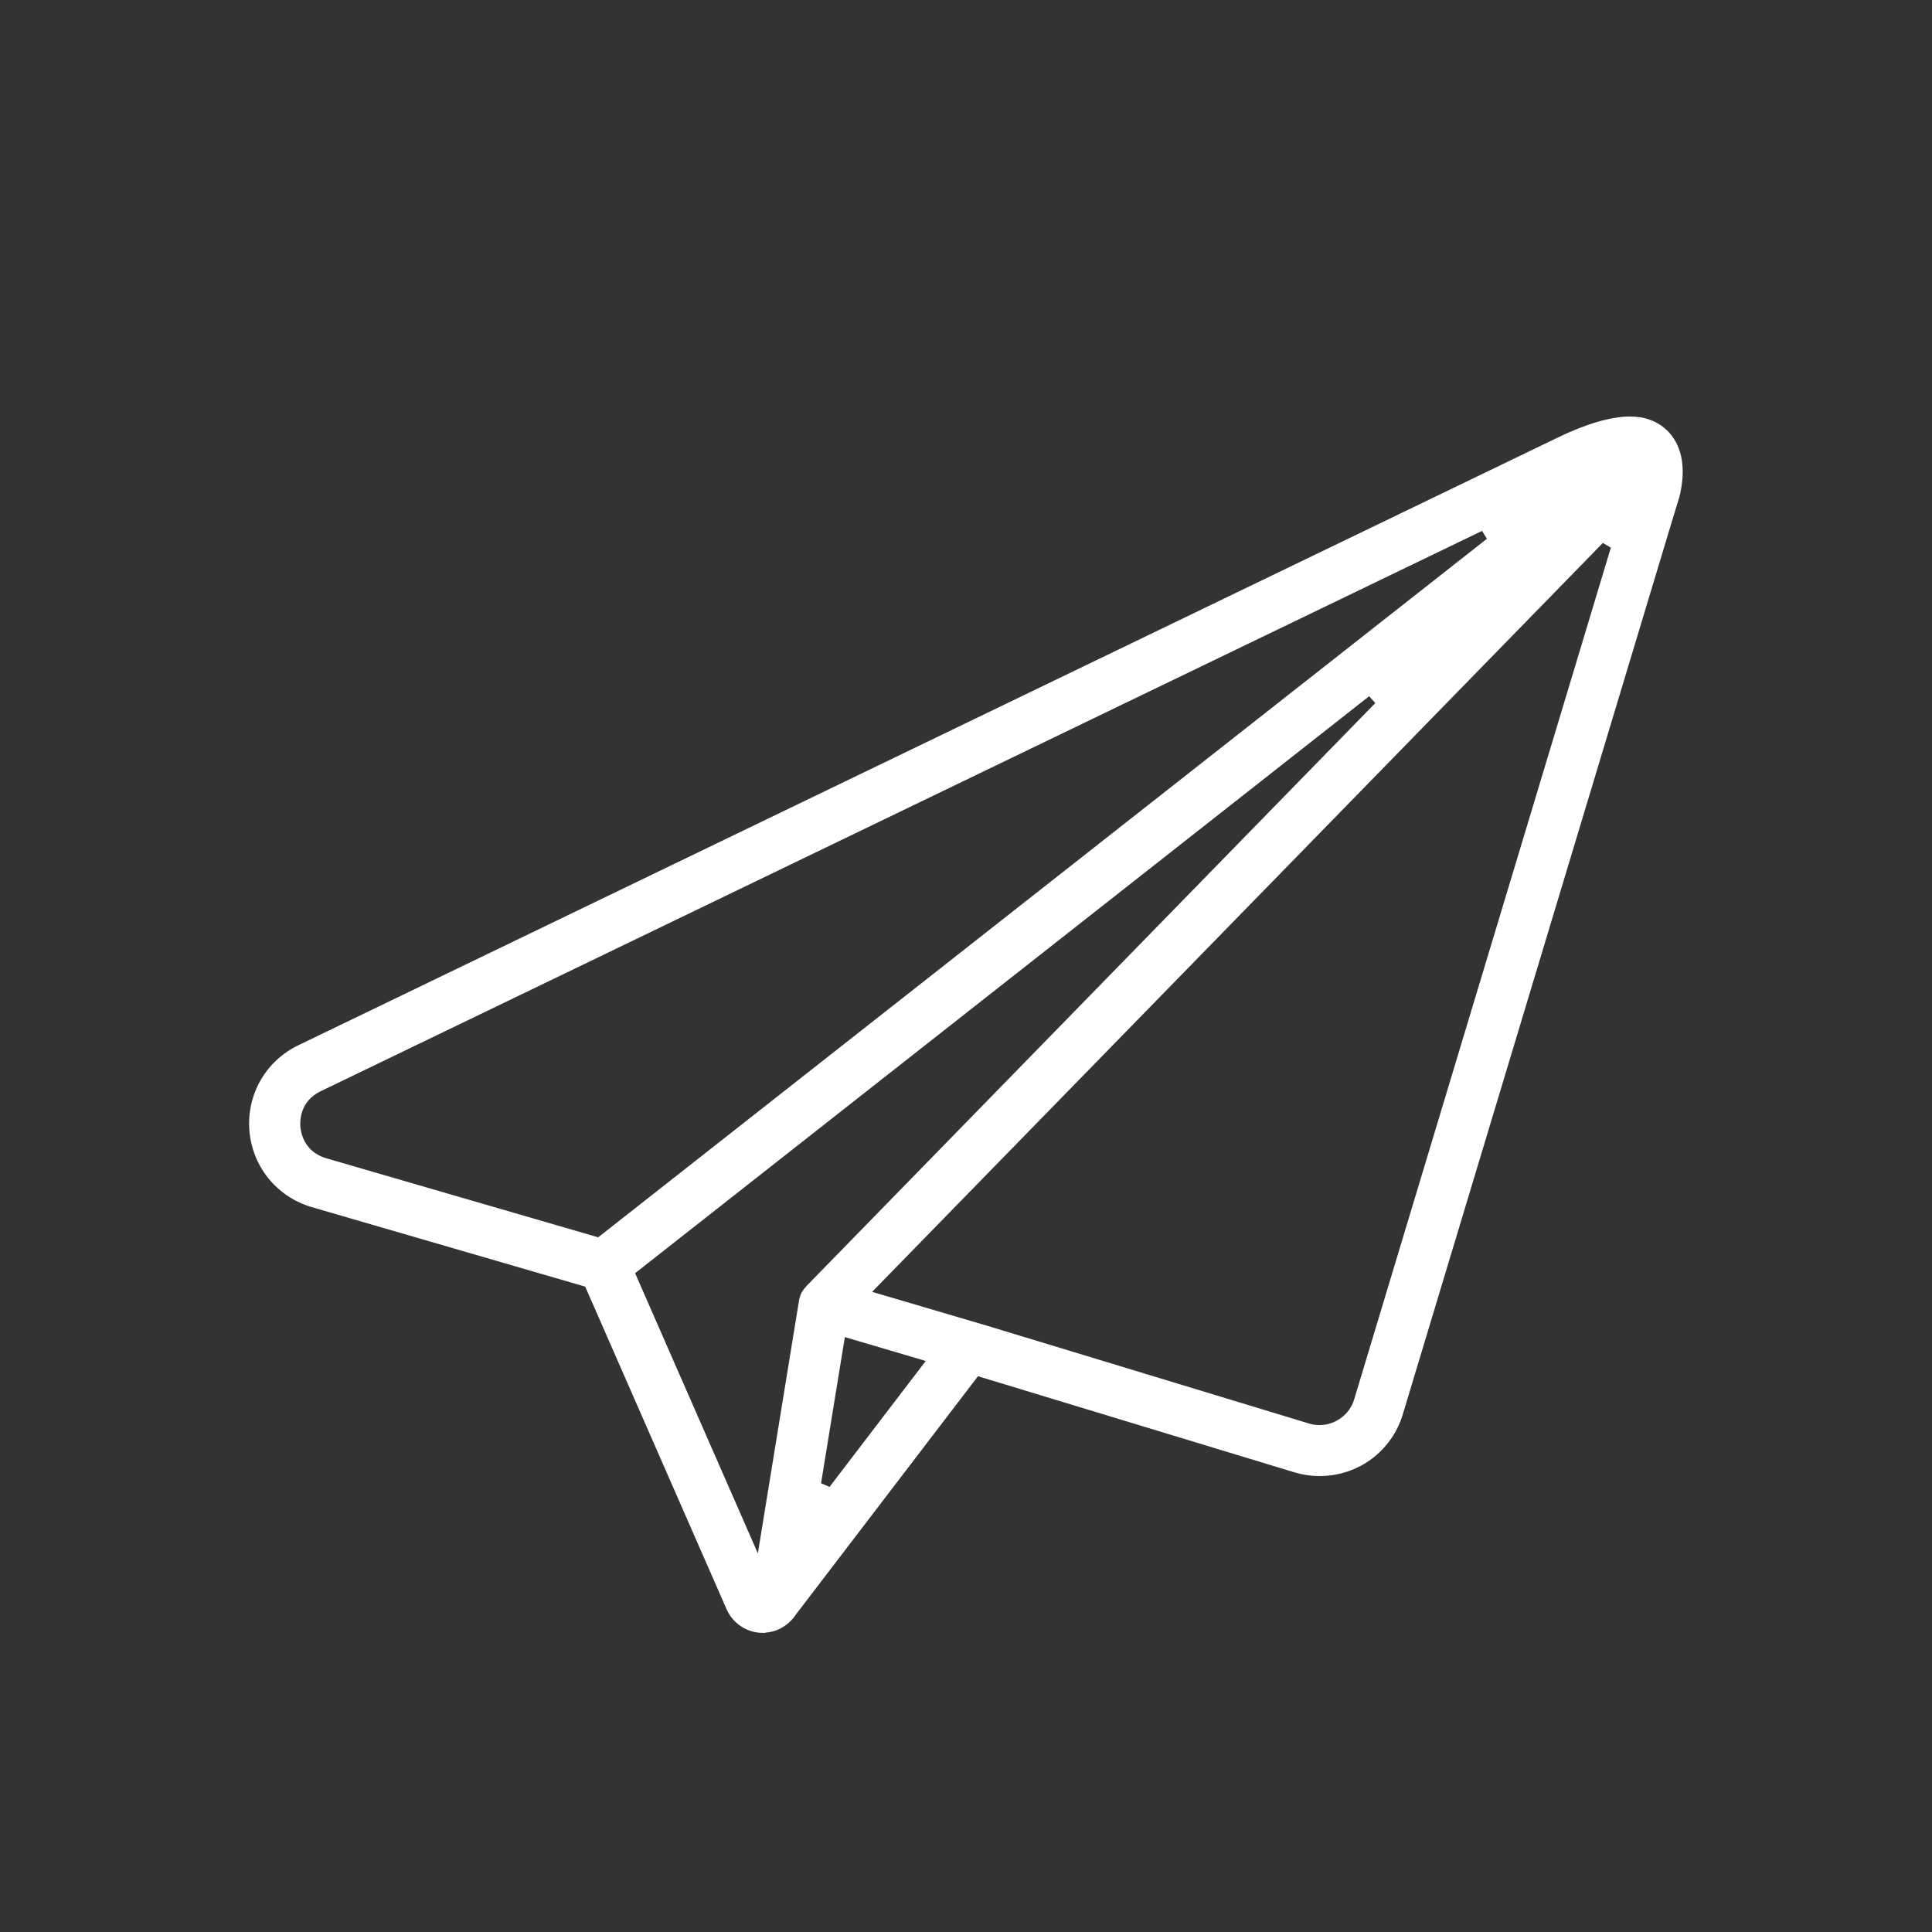
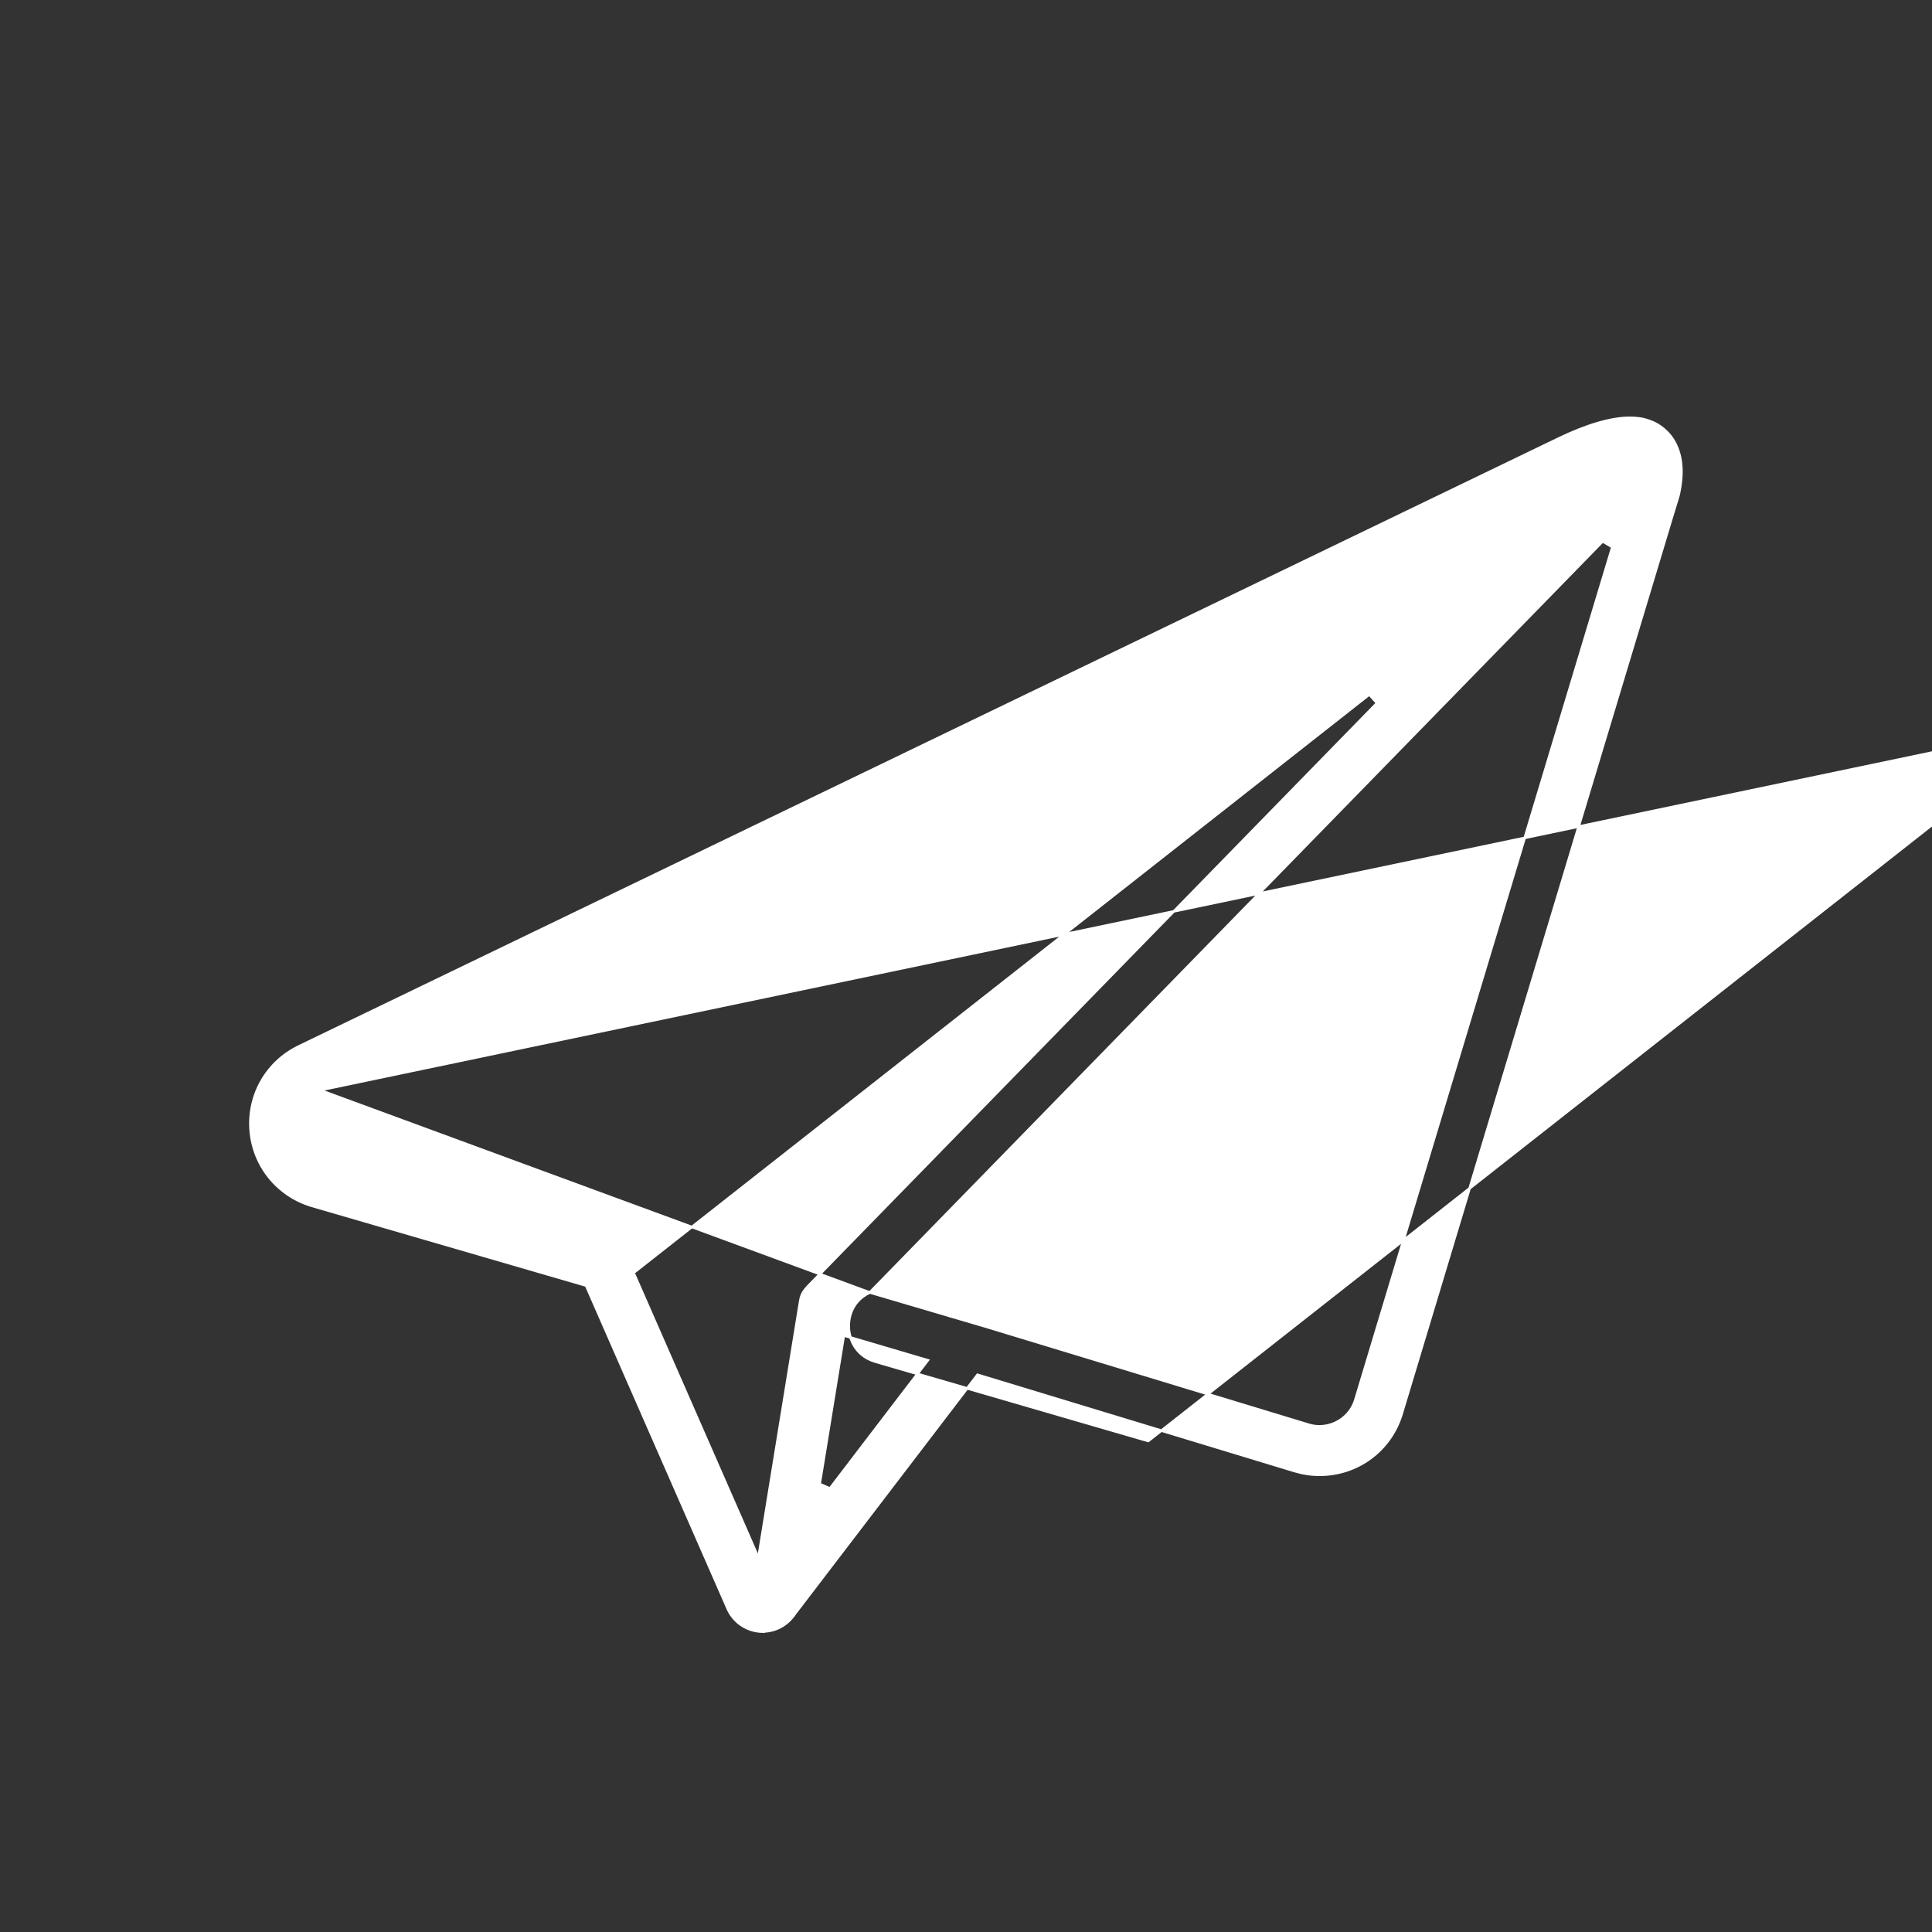
<svg xmlns="http://www.w3.org/2000/svg" id="_栝鍣_1" viewBox="0 0 385.17 385.17">
  <rect x="0" y="0" width="385.17" height="385.17" fill="#333333" stroke="none" />
  <defs>
    <style>
      .cls-1 {
        fill: #fff;
        stroke: #fff;
        stroke-miterlimit: 10;
        stroke-width: .5px;
      }
    </style>
  </defs>
-   <path class="cls-1" d="M152.12,325.29c-2.98,0-5.64-1.67-6.94-4.35l-28.33-64.64-54.72-15.91c-6.83-2.06-11.6-7.97-12.16-15.03-.56-7.07,3.21-13.65,9.6-16.74l251.14-121.18c5.6-2.71,10.52-4.15,14.24-4.15.69,0,1.34.05,1.94.14.15.02.22.03.3.04.77.14,1.57.39,2.37.74.9.39,3.14,1.6,4.51,4.39l.1.22c1.18,2.56,1.37,5.78.55,9.56-.05.23-.1.44-.16.64l-.2.66h0s-.68,2.22-.68,2.22c-.03.09-.06.18-.09.28l-54.15,179.68c-2.19,7.28-8.77,12.16-16.37,12.16-1.68,0-3.35-.25-4.97-.74l-63.22-19.2-36.24,47.43-.09.11c-1.5,2.31-3.89,3.63-6.45,3.63ZM126.31,253.75l24.89,56.81,8.35-51.29c.05-.31.14-.64.26-.96l.04-.11c.19-.47.52-.98.96-1.45l.11-.12.03-.06,113.58-116.4-1.54-1.71-146.69,115.3ZM163.4,295.85l2.06.89,19.52-25.55-16.75-4.94-4.82,29.61ZM173.4,257.67l23.58,6.95,63.96,19.43c.68.21,1.39.31,2.1.31,3.28,0,6.23-2.16,7.16-5.26l51.24-170.03-1.93-1.14-146.11,149.74ZM63.8,217.34c-4.24,2.06-4.26,6.08-4.17,7.27.09,1.18.74,5.15,5.26,6.52l54.42,15.82,177.46-139.48-1.21-1.95L63.8,217.34Z" />
+   <path class="cls-1" d="M152.12,325.29c-2.98,0-5.64-1.67-6.94-4.35l-28.33-64.64-54.72-15.91c-6.83-2.06-11.6-7.97-12.16-15.03-.56-7.07,3.21-13.65,9.6-16.74l251.14-121.18c5.6-2.71,10.52-4.15,14.24-4.15.69,0,1.34.05,1.94.14.15.02.22.03.3.04.77.14,1.57.39,2.37.74.9.39,3.14,1.6,4.51,4.39l.1.22c1.18,2.56,1.37,5.78.55,9.56-.05.23-.1.44-.16.64l-.2.66h0s-.68,2.22-.68,2.22c-.03.09-.06.18-.09.28l-54.15,179.68c-2.19,7.28-8.77,12.16-16.37,12.16-1.68,0-3.35-.25-4.97-.74l-63.22-19.2-36.24,47.43-.09.11c-1.5,2.31-3.89,3.63-6.45,3.63ZM126.31,253.75l24.89,56.81,8.35-51.29c.05-.31.14-.64.26-.96l.04-.11c.19-.47.52-.98.96-1.45l.11-.12.03-.06,113.58-116.4-1.54-1.71-146.69,115.3ZM163.4,295.85l2.06.89,19.52-25.55-16.75-4.94-4.82,29.61ZM173.4,257.67l23.58,6.95,63.96,19.43c.68.21,1.39.31,2.1.31,3.28,0,6.23-2.16,7.16-5.26l51.24-170.03-1.93-1.14-146.11,149.74Zc-4.24,2.06-4.26,6.08-4.17,7.27.09,1.18.74,5.15,5.26,6.52l54.42,15.82,177.46-139.48-1.21-1.95L63.8,217.34Z" />
</svg>